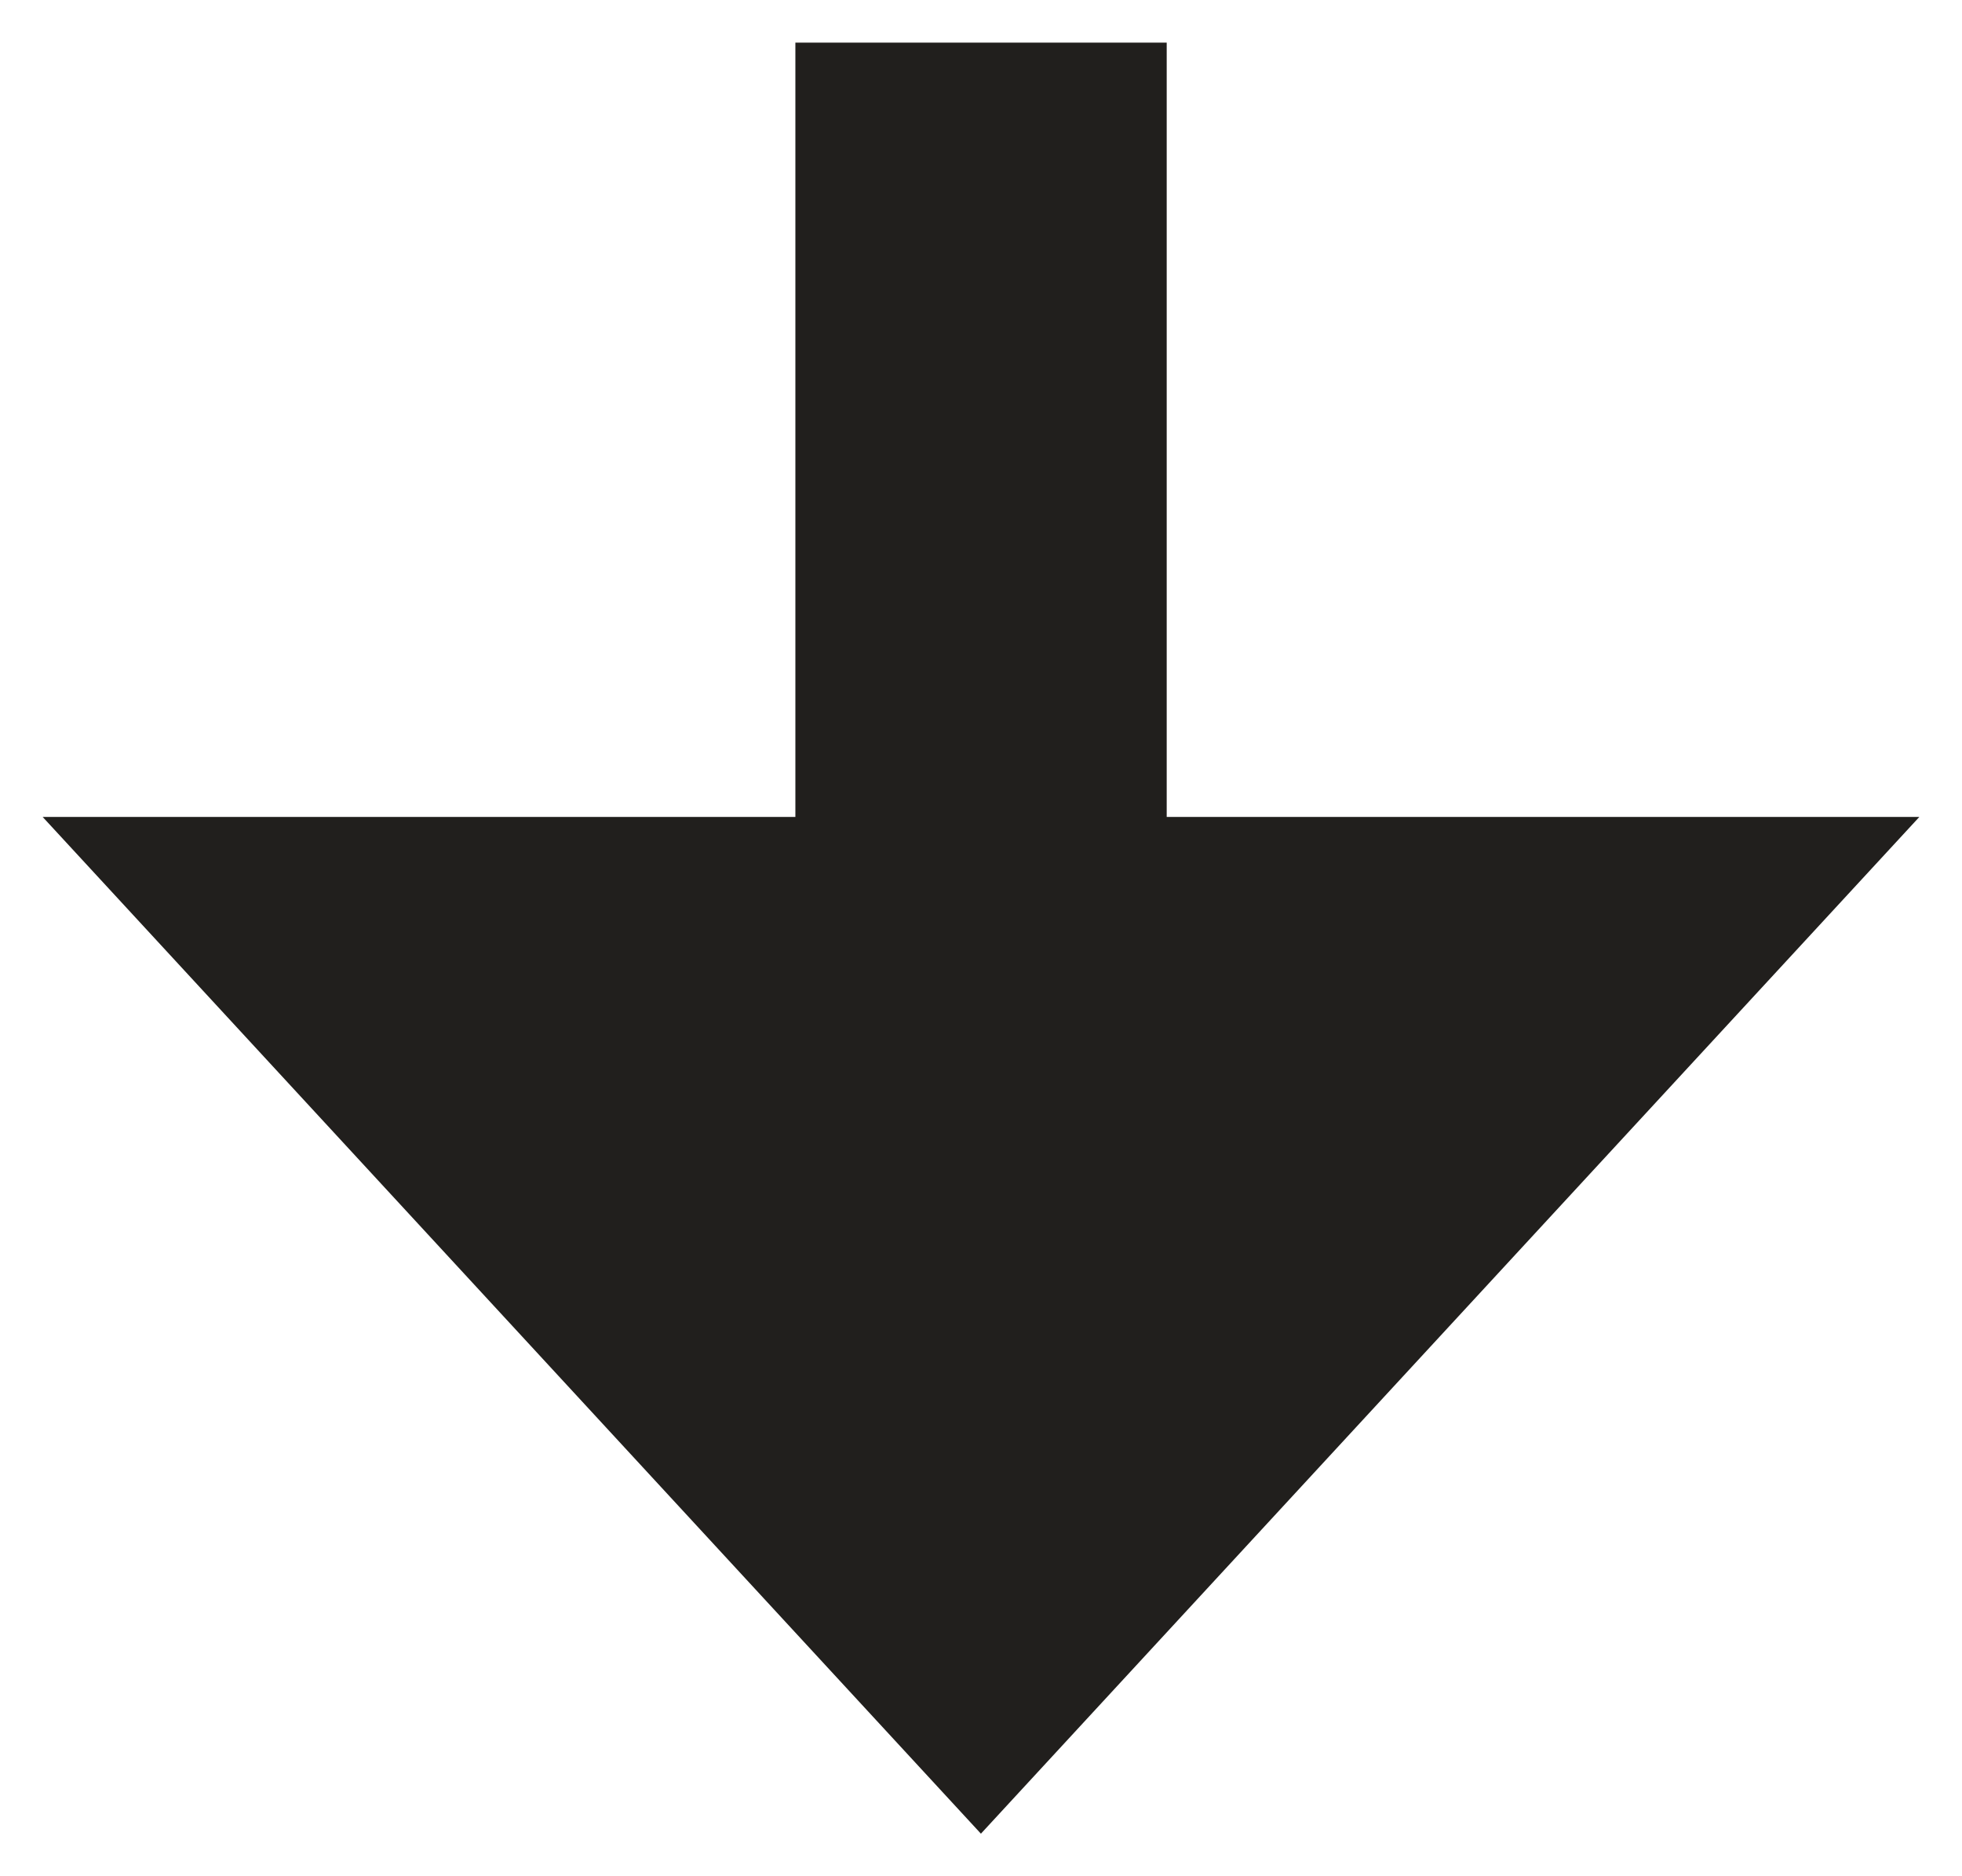
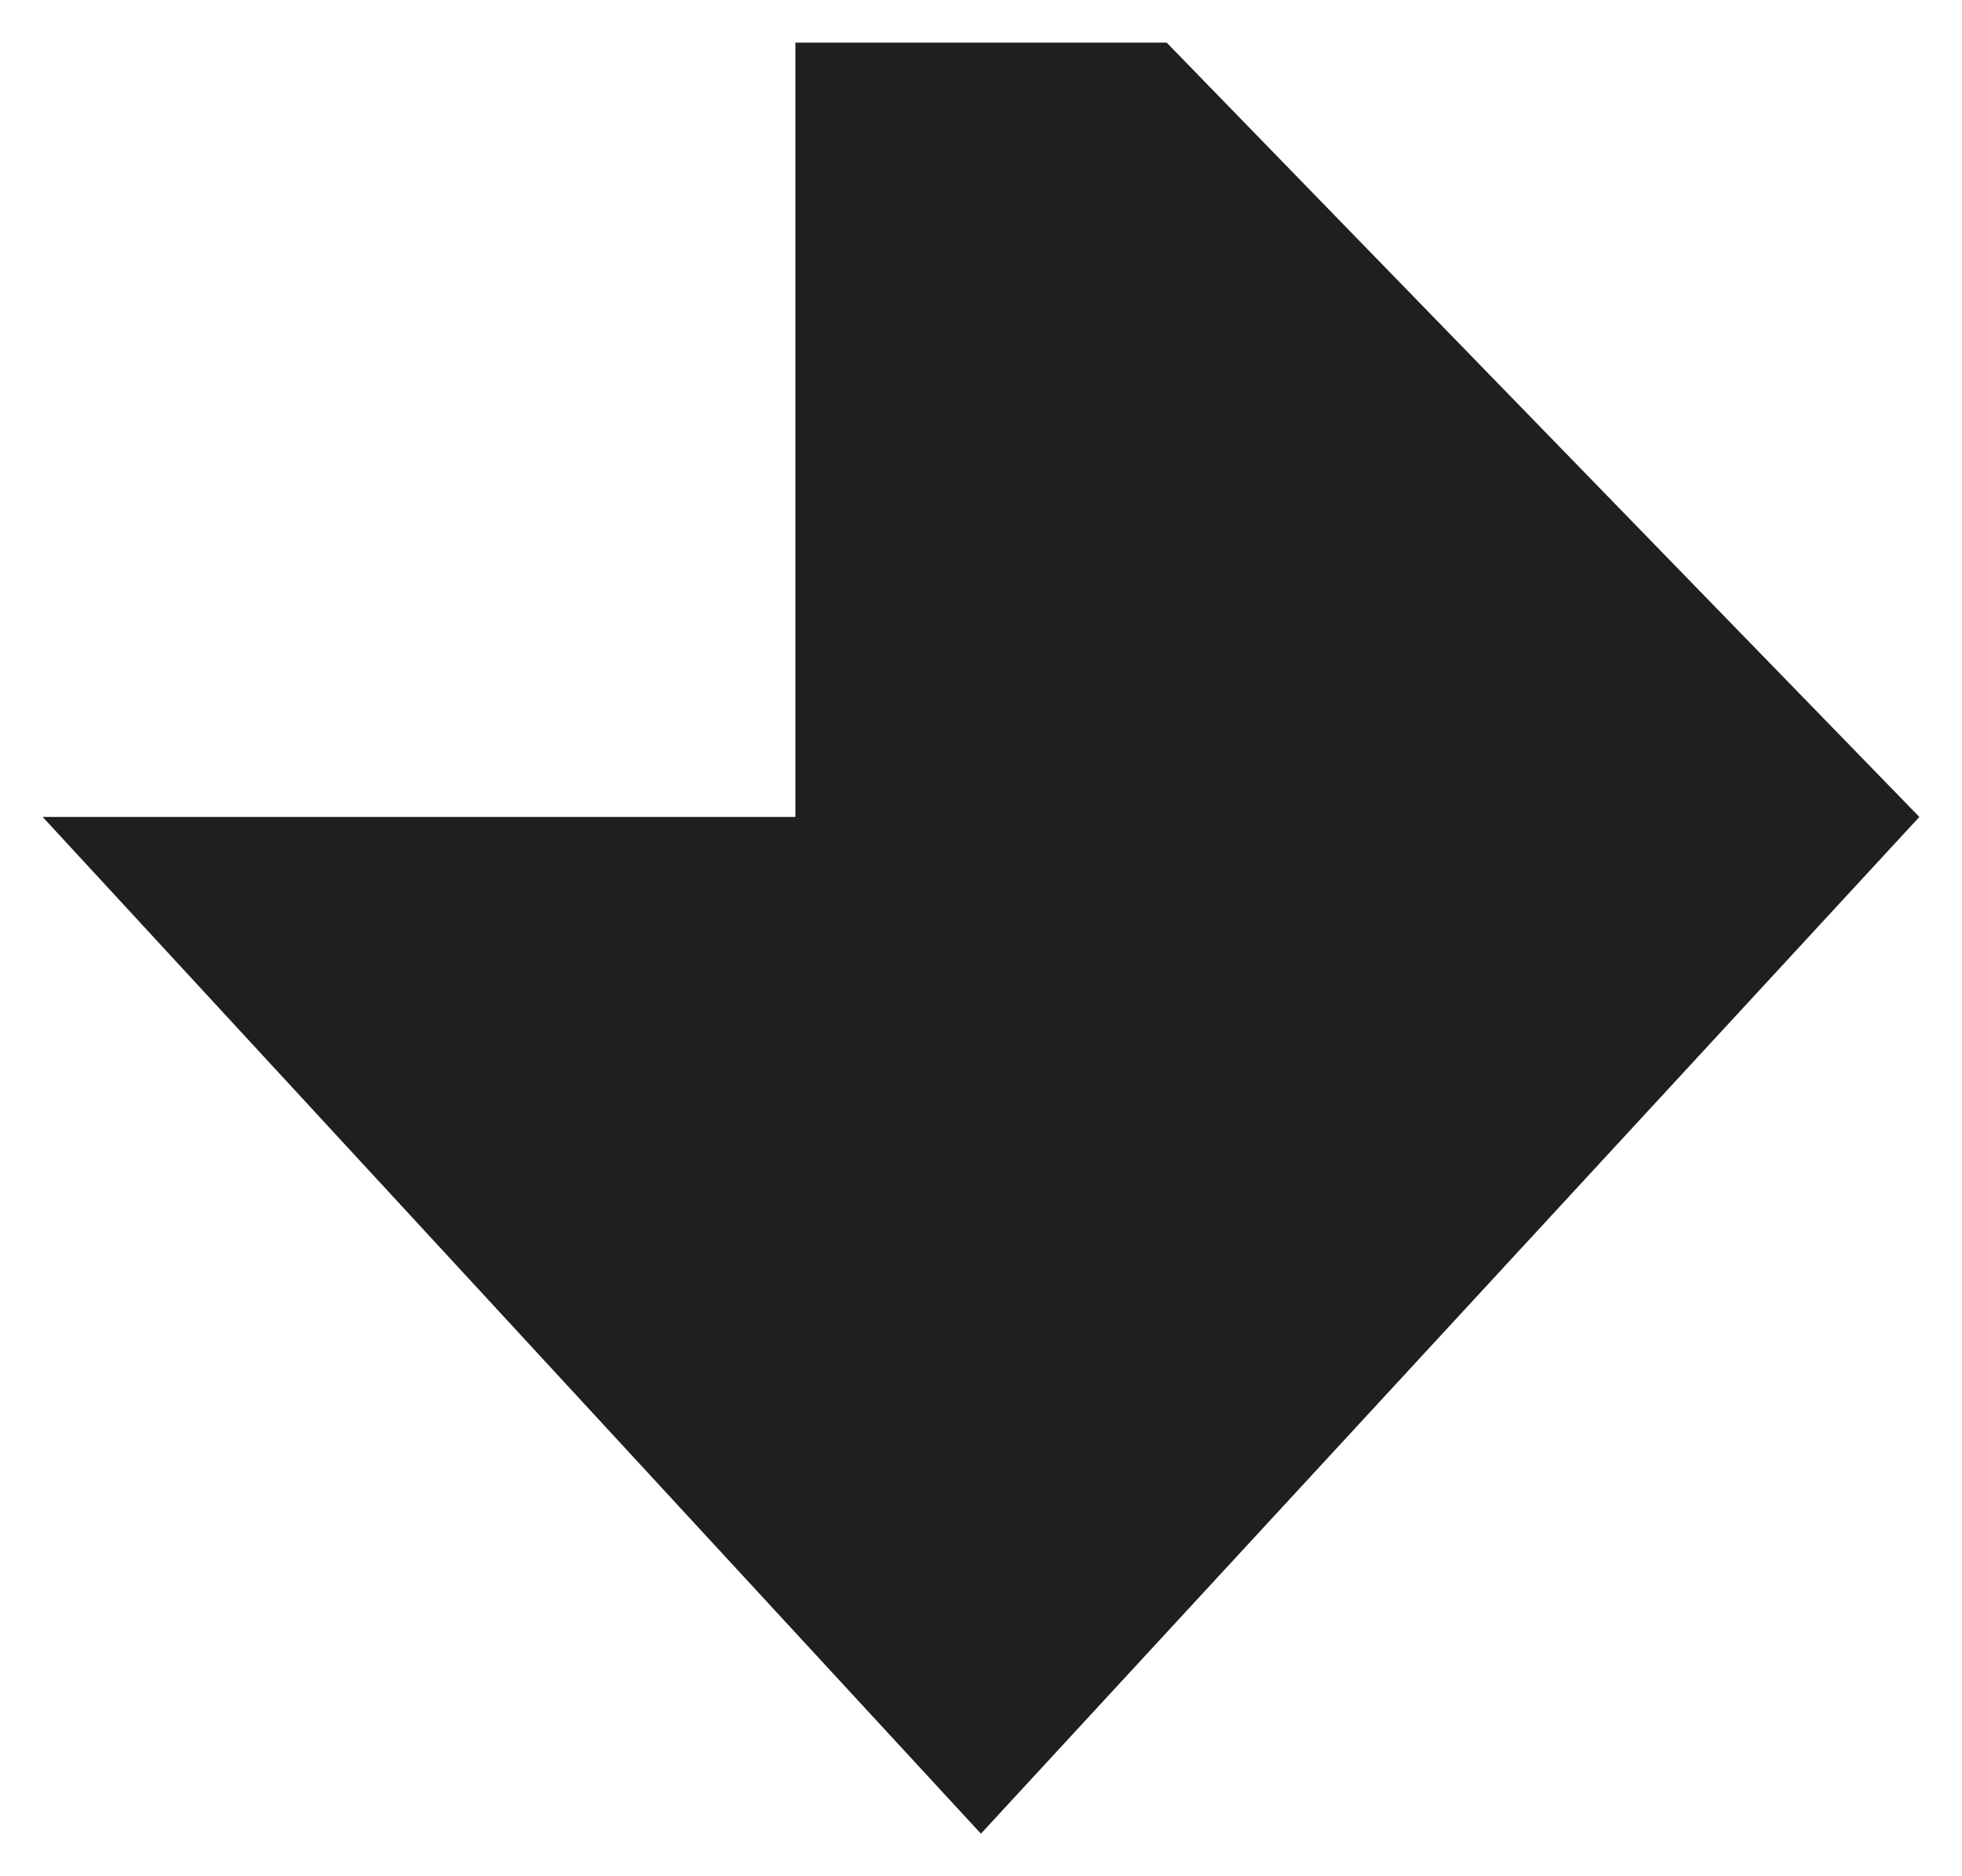
<svg xmlns="http://www.w3.org/2000/svg" width="23px" height="22px">
-   <path fill-rule="evenodd" fill="rgb(33, 31, 29)" d="M9.324,0.500 L9.324,9.579 L0.500,9.579 L11.499,21.501 L22.500,9.579 L13.677,9.579 L13.677,0.500 L9.324,0.500 Z" />
+   <path fill-rule="evenodd" fill="rgb(33, 31, 29)" d="M9.324,0.500 L9.324,9.579 L0.500,9.579 L11.499,21.501 L22.500,9.579 L13.677,0.500 L9.324,0.500 Z" />
</svg>